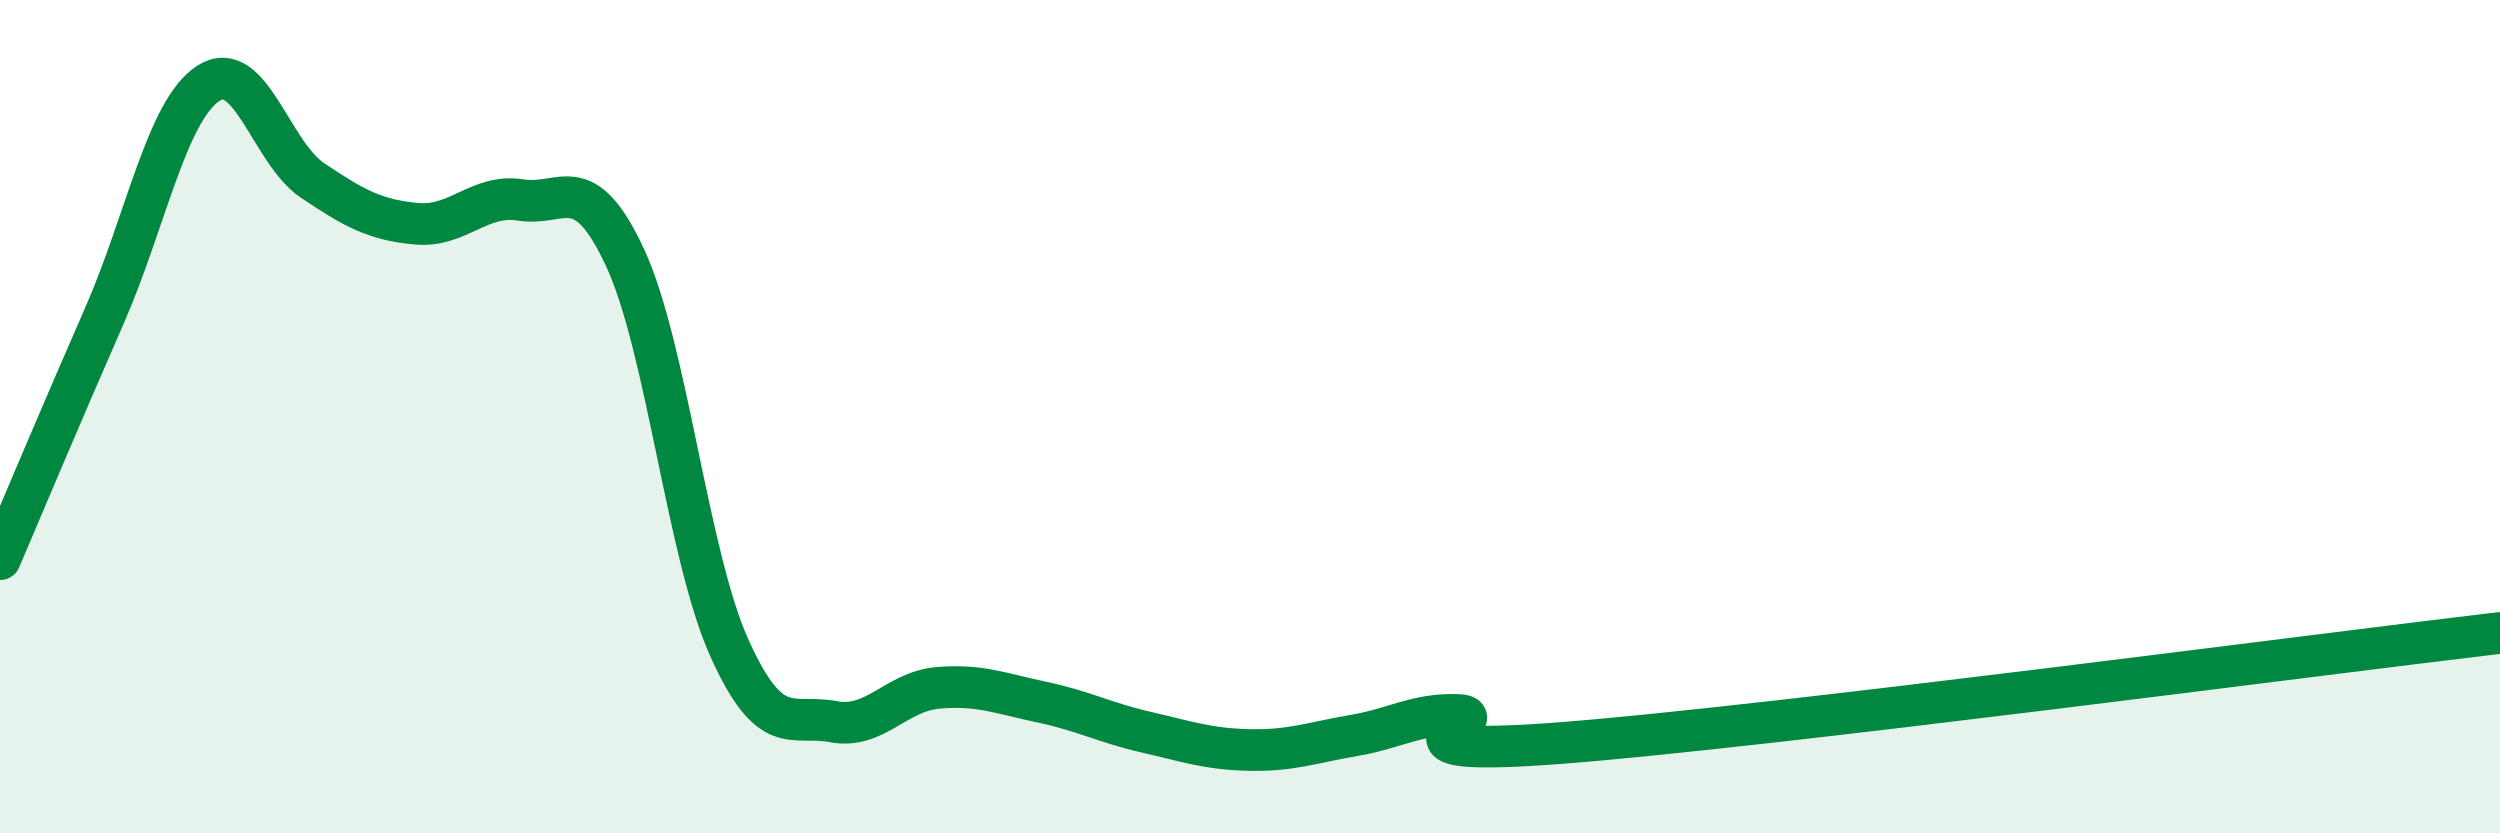
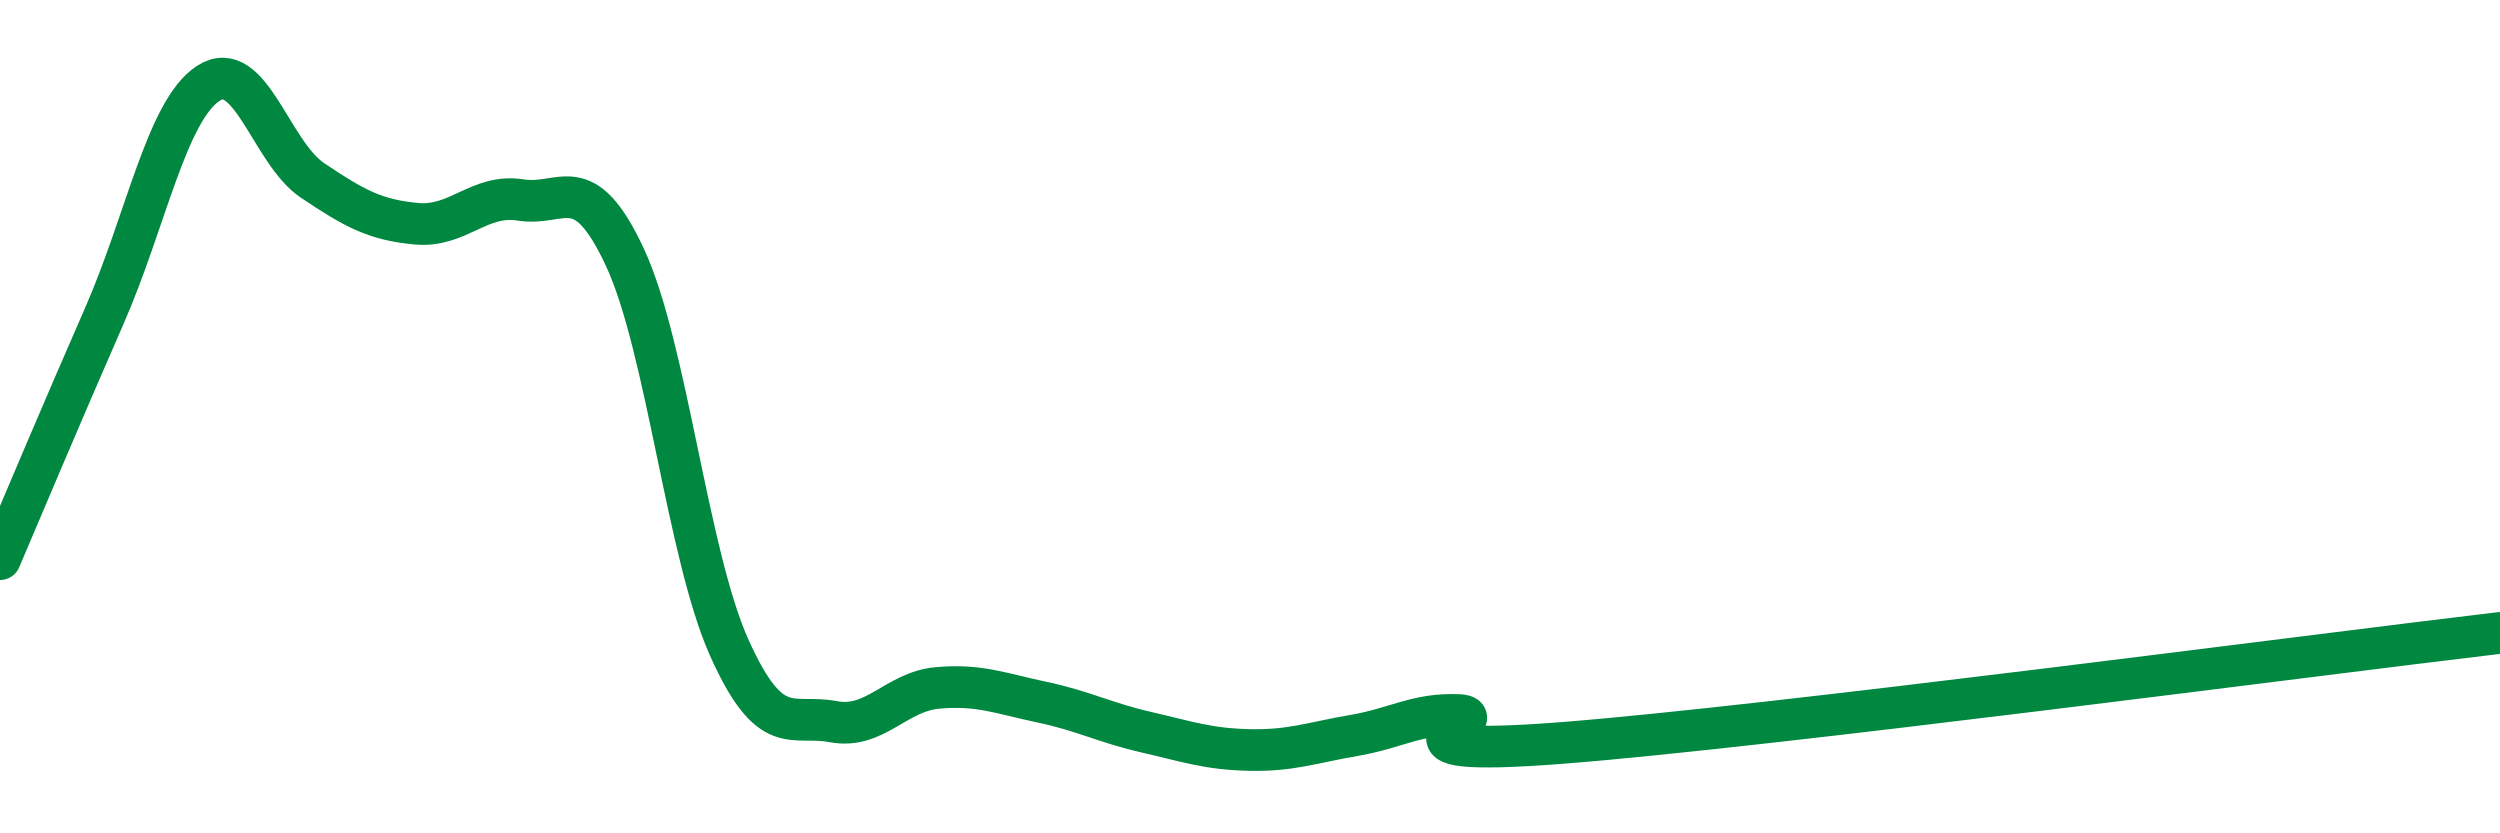
<svg xmlns="http://www.w3.org/2000/svg" width="60" height="20" viewBox="0 0 60 20">
-   <path d="M 0,13.42 C 0.5,12.25 1.5,9.87 2.5,7.59 C 3.5,5.31 4,2.65 5,2 C 6,1.35 6.5,3.66 7.5,4.33 C 8.5,5 9,5.28 10,5.37 C 11,5.46 11.5,4.64 12.5,4.8 C 13.5,4.96 14,4.03 15,6.18 C 16,8.33 16.5,13.31 17.5,15.54 C 18.5,17.77 19,17.13 20,17.32 C 21,17.51 21.5,16.6 22.5,16.51 C 23.5,16.42 24,16.64 25,16.85 C 26,17.06 26.5,17.34 27.5,17.57 C 28.5,17.8 29,17.98 30,18 C 31,18.02 31.5,17.82 32.5,17.65 C 33.5,17.48 34,17.12 35,17.16 C 36,17.2 32.5,18.22 37.5,17.83 C 42.5,17.44 55.5,15.72 60,15.19L60 20L0 20Z" fill="#008740" opacity="0.1" stroke-linecap="round" stroke-linejoin="round" />
  <path d="M 0,13.42 C 0.5,12.25 1.5,9.87 2.5,7.59 C 3.5,5.31 4,2.65 5,2 C 6,1.35 6.5,3.66 7.5,4.33 C 8.5,5 9,5.28 10,5.37 C 11,5.46 11.5,4.64 12.5,4.8 C 13.5,4.96 14,4.03 15,6.18 C 16,8.33 16.5,13.31 17.5,15.54 C 18.5,17.77 19,17.13 20,17.32 C 21,17.51 21.5,16.6 22.5,16.51 C 23.5,16.42 24,16.64 25,16.85 C 26,17.06 26.5,17.34 27.5,17.57 C 28.5,17.8 29,17.98 30,18 C 31,18.02 31.5,17.82 32.5,17.65 C 33.5,17.48 34,17.12 35,17.16 C 36,17.2 32.5,18.22 37.5,17.83 C 42.5,17.44 55.5,15.72 60,15.19" stroke="#008740" stroke-width="1" fill="none" stroke-linecap="round" stroke-linejoin="round" />
</svg>